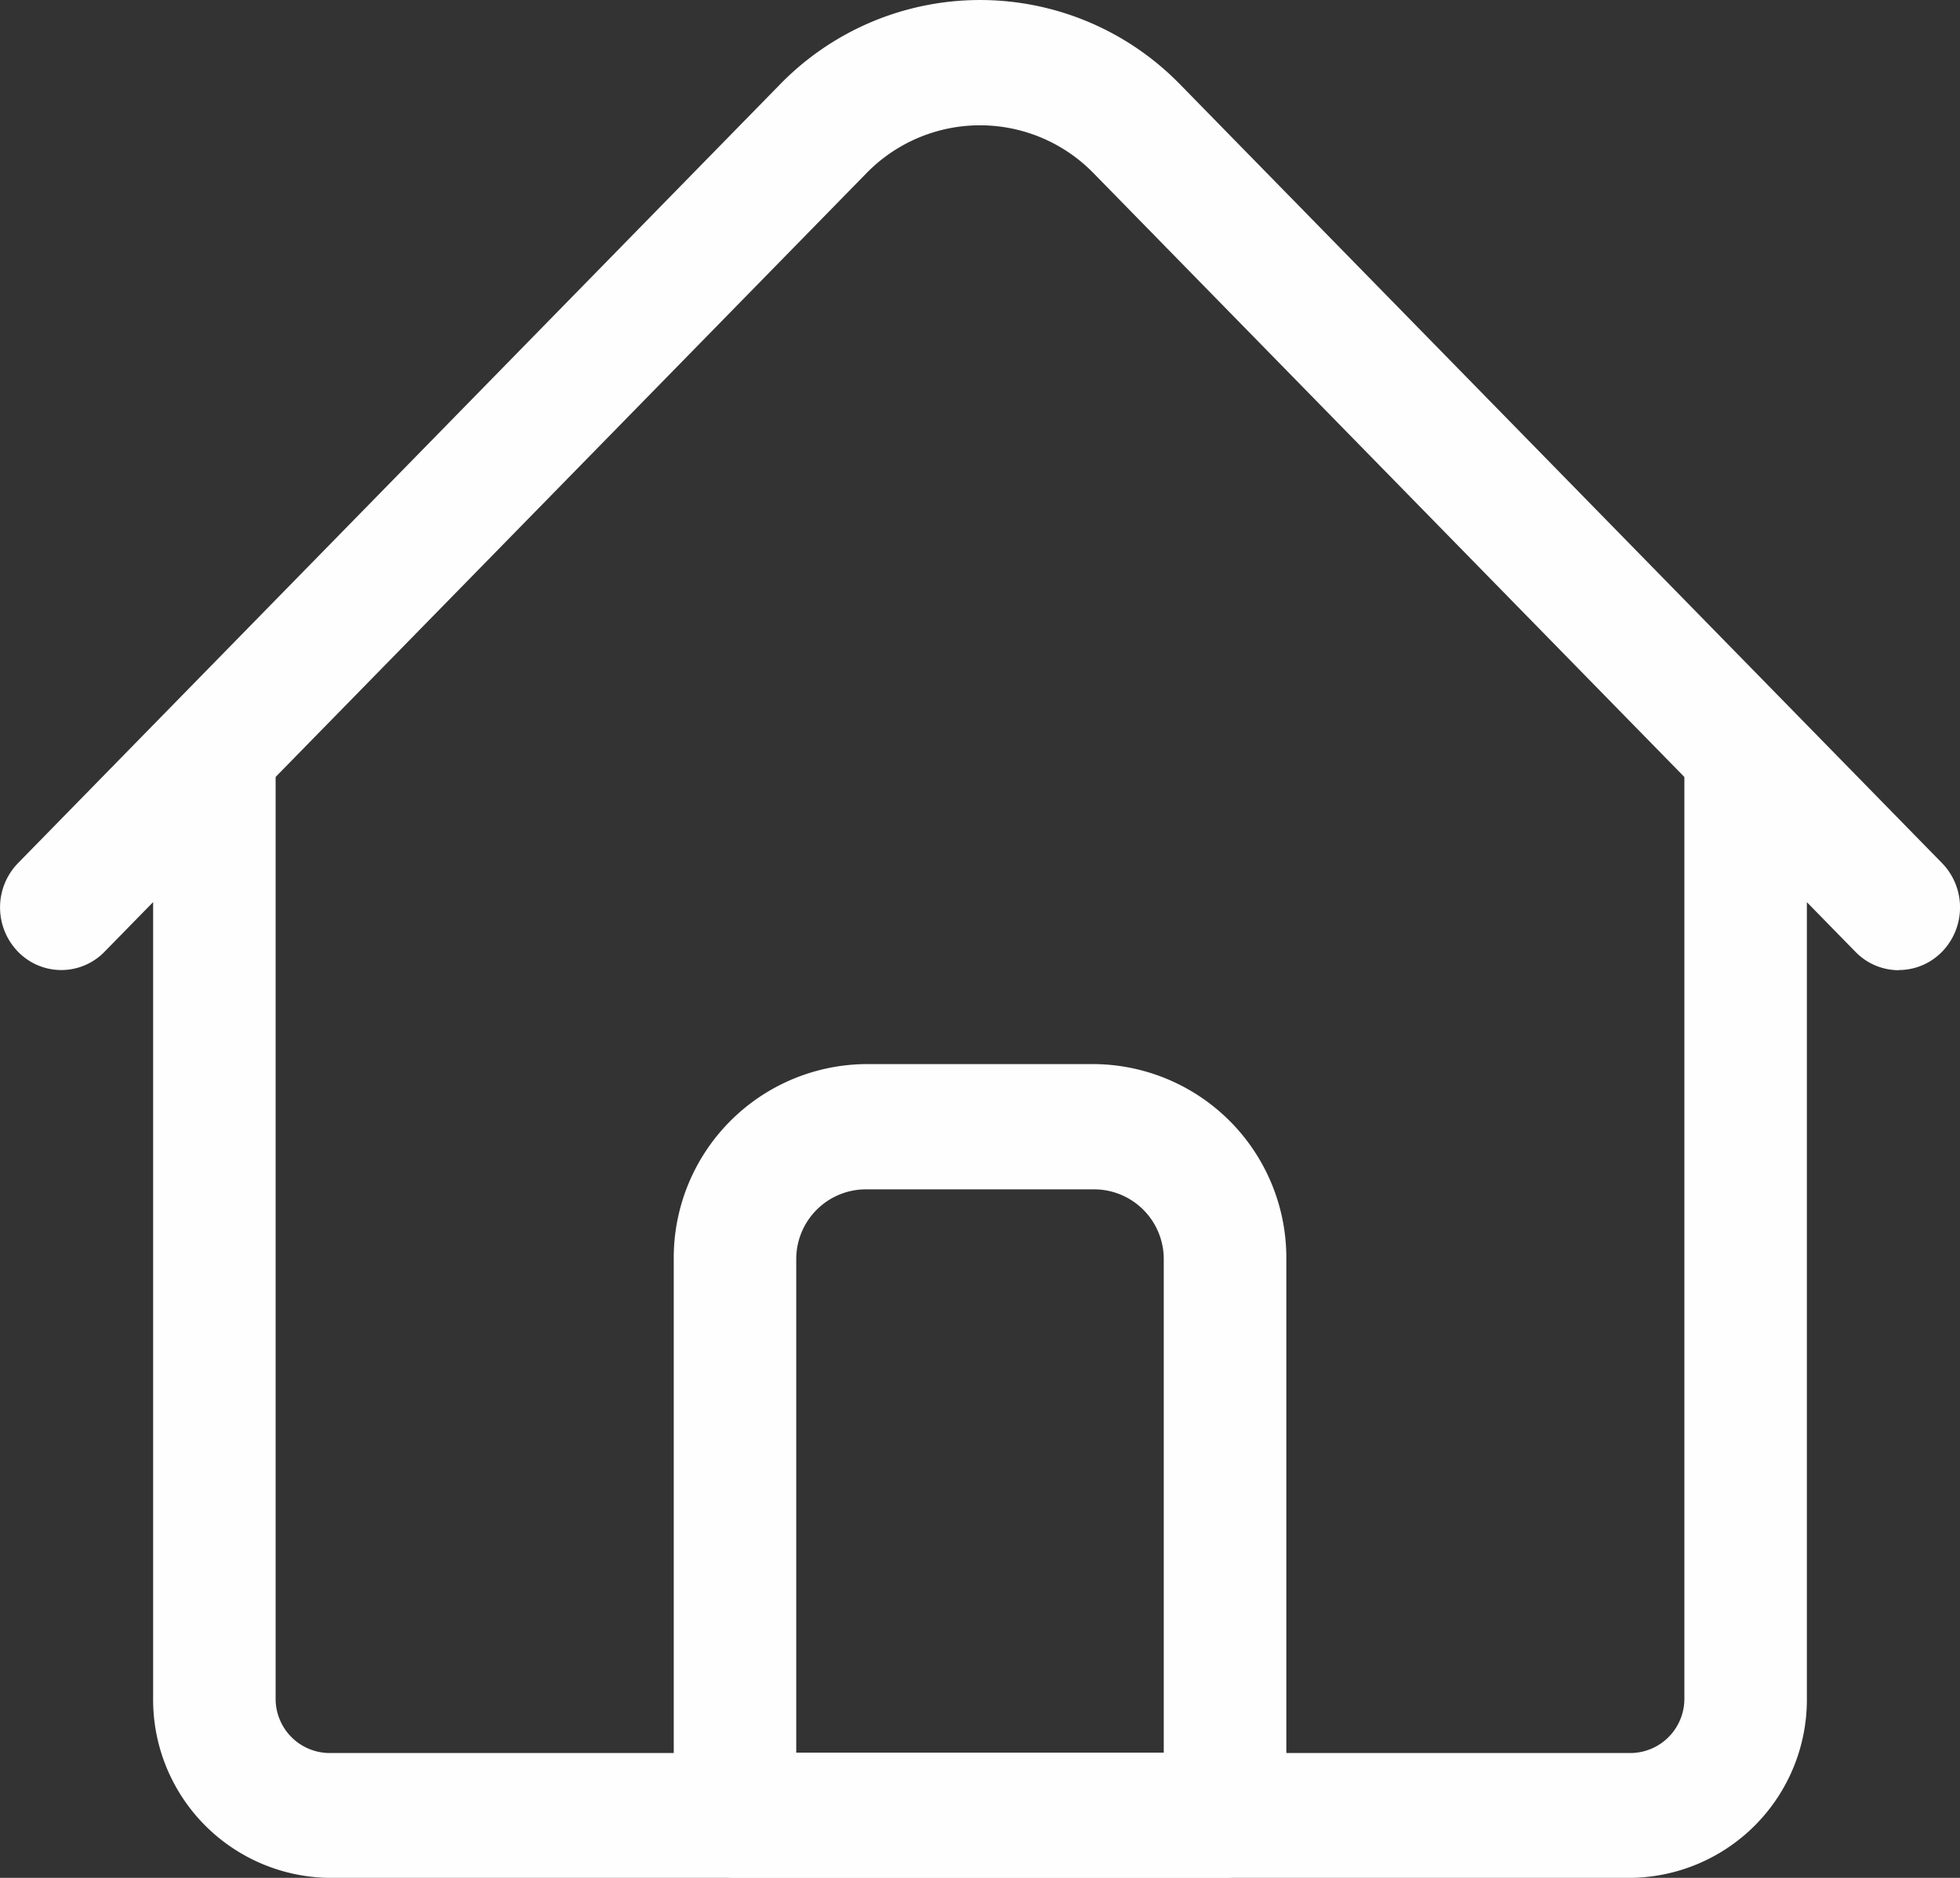
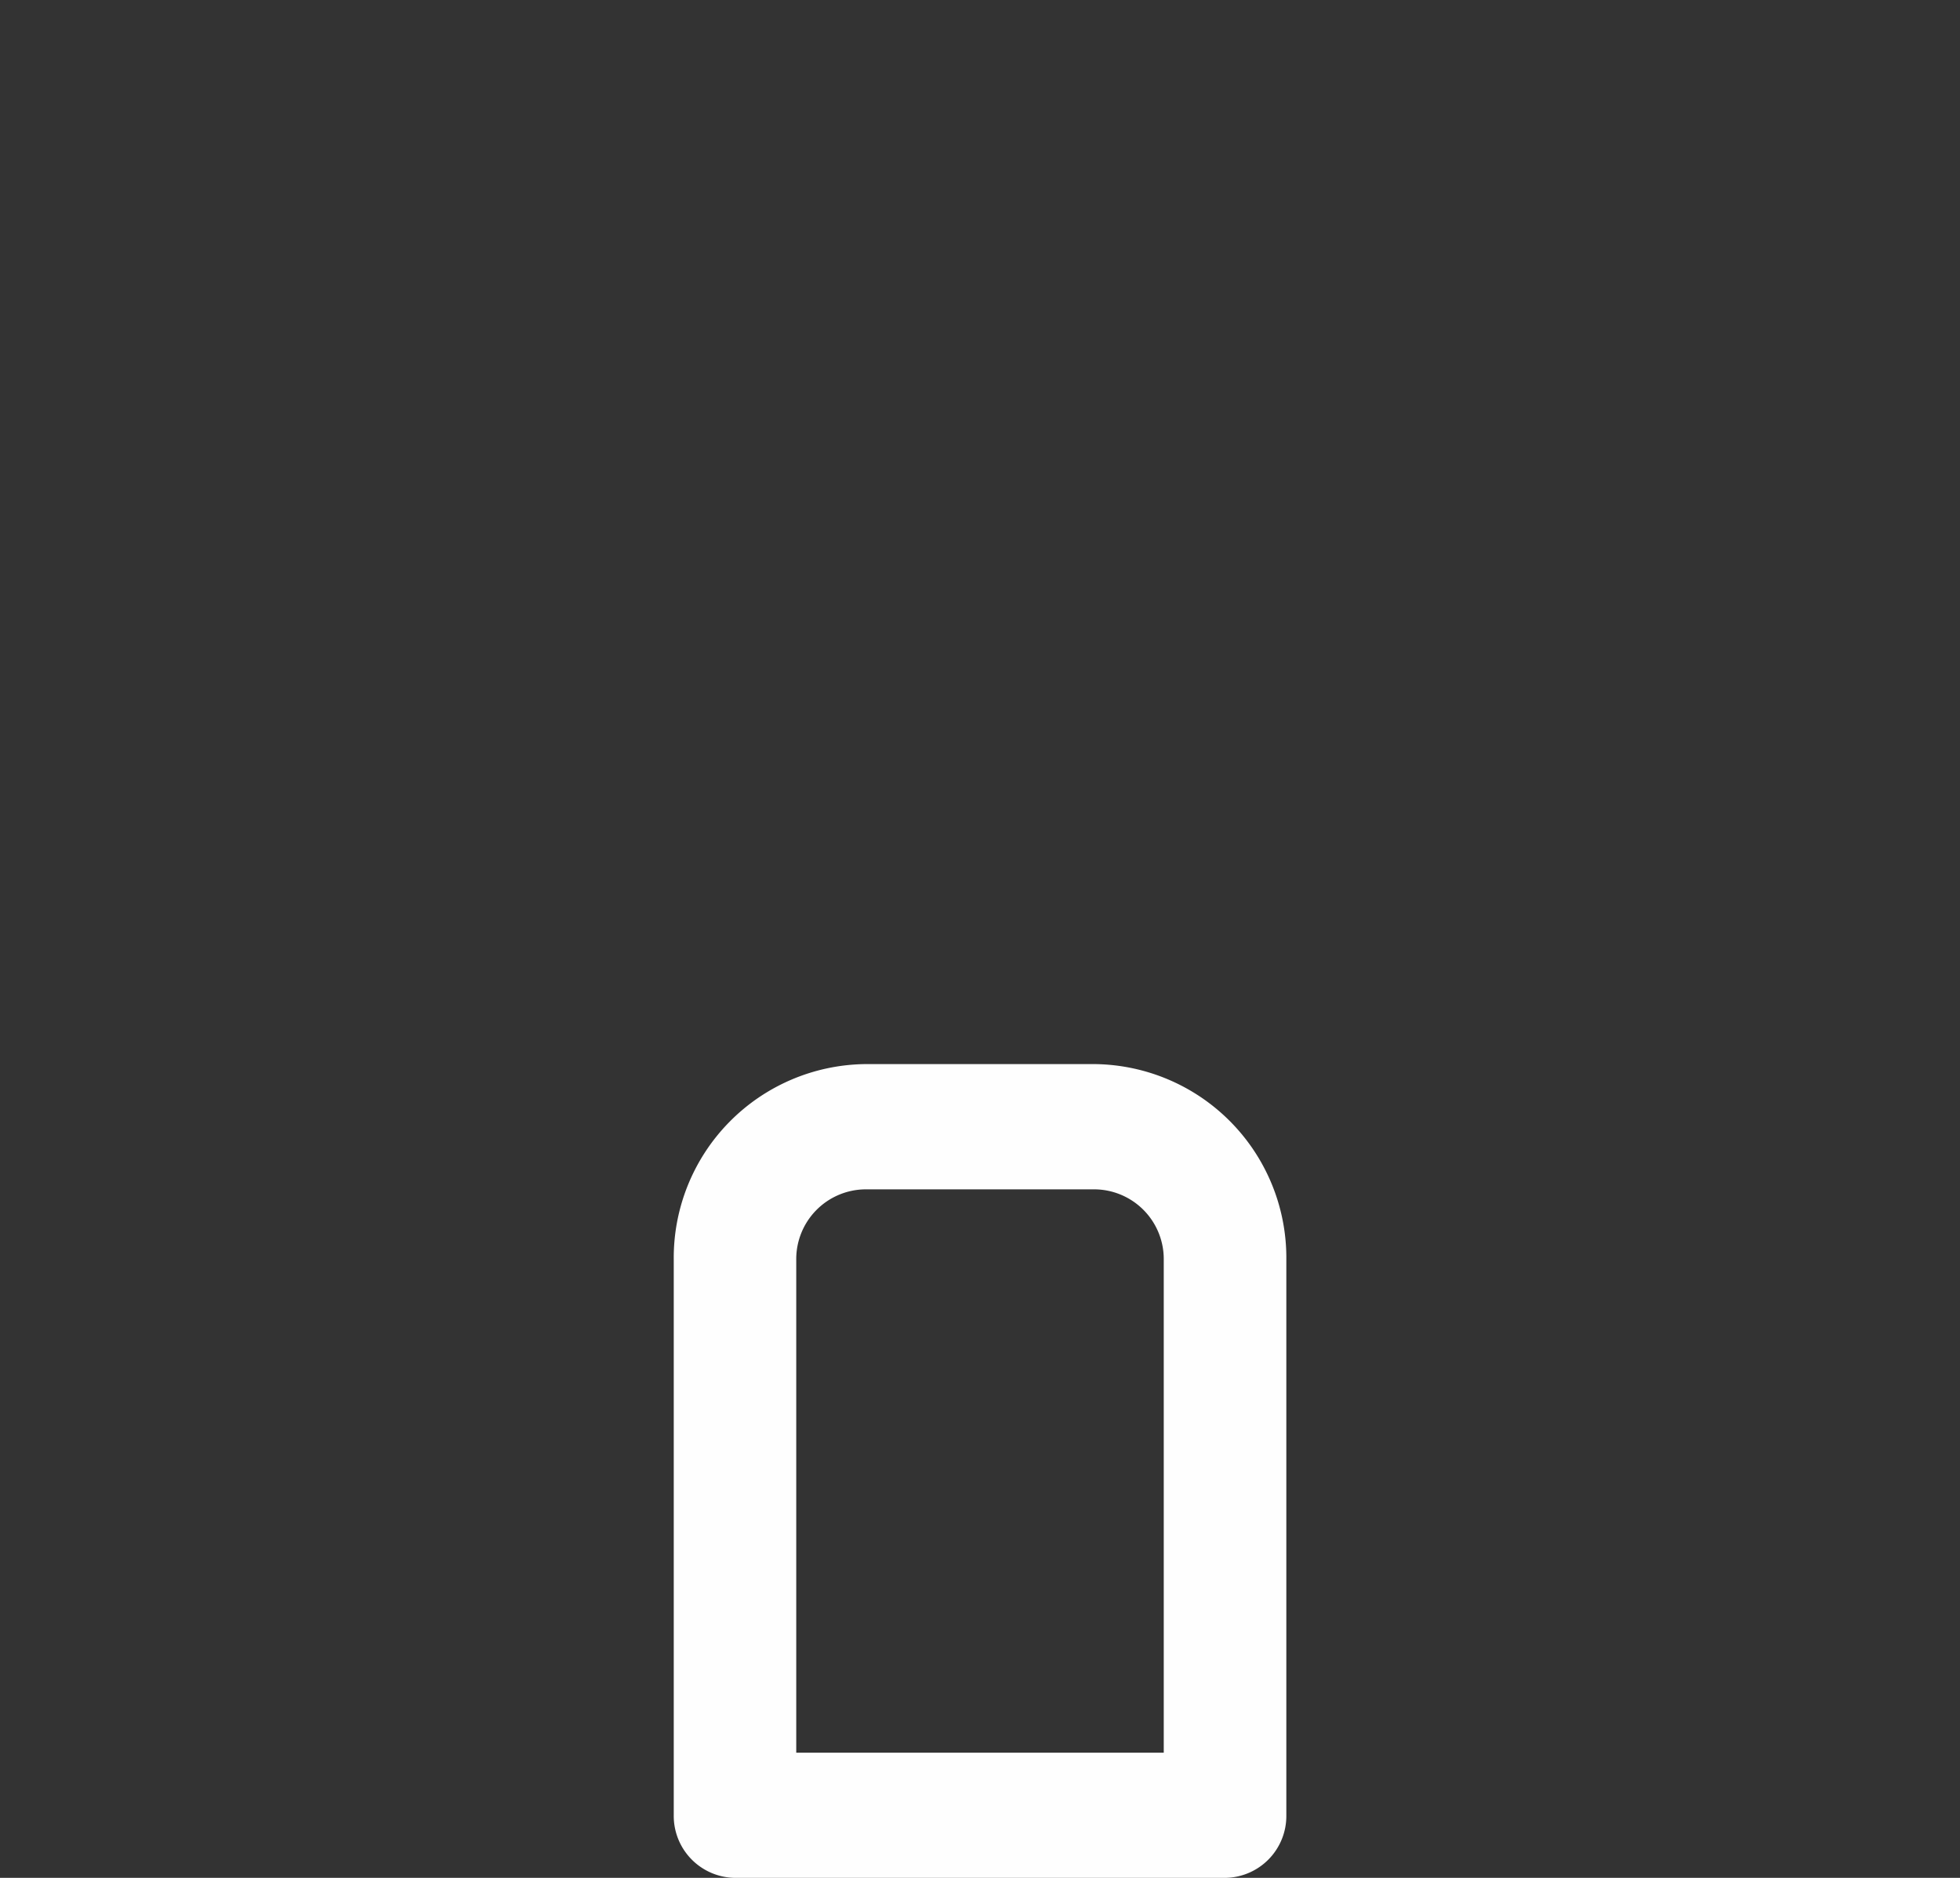
<svg xmlns="http://www.w3.org/2000/svg" width="24" height="23" viewBox="0 0 24 23">
  <rect x="0" y="0" width="24" height="23" fill="#333333" stroke="none" />
  <g transform="translate(0 -16.017)">
-     <path d="M58.094,206.531H42.156a2.183,2.183,0,0,1-2.156-2.2v-11.6a.75.75,0,1,1,1.5,0v11.6a.664.664,0,0,0,.656.671H58.094a.664.664,0,0,0,.656-.671v-11.6a.75.75,0,1,1,1.5,0v11.6A2.183,2.183,0,0,1,58.094,206.531Z" transform="translate(-38.125 -167.514)" fill="#fefefe" />
-     <path d="M23.25,27.9a.739.739,0,0,1-.53-.225l-9.328-9.535a1.941,1.941,0,0,0-2.784,0L1.281,27.673a.738.738,0,0,1-1.061,0,.779.779,0,0,1,0-1.084l9.328-9.535a3.419,3.419,0,0,1,4.905,0l9.328,9.535a.779.779,0,0,1,0,1.084.739.739,0,0,1-.53.225Z" transform="translate(0 0)" fill="#fefefe" />
    <path d="M182.75,297.95h-6a.759.759,0,0,1-.75-.767v-6.8a2.373,2.373,0,0,1,2.344-2.4h2.813a2.373,2.373,0,0,1,2.344,2.4v6.8A.758.758,0,0,1,182.75,297.95Zm-5.25-1.533H182v-6.037a.854.854,0,0,0-.844-.863h-2.812a.854.854,0,0,0-.844.863Z" transform="translate(-167.75 -258.933)" fill="#fefefe" />
  </g>
</svg>